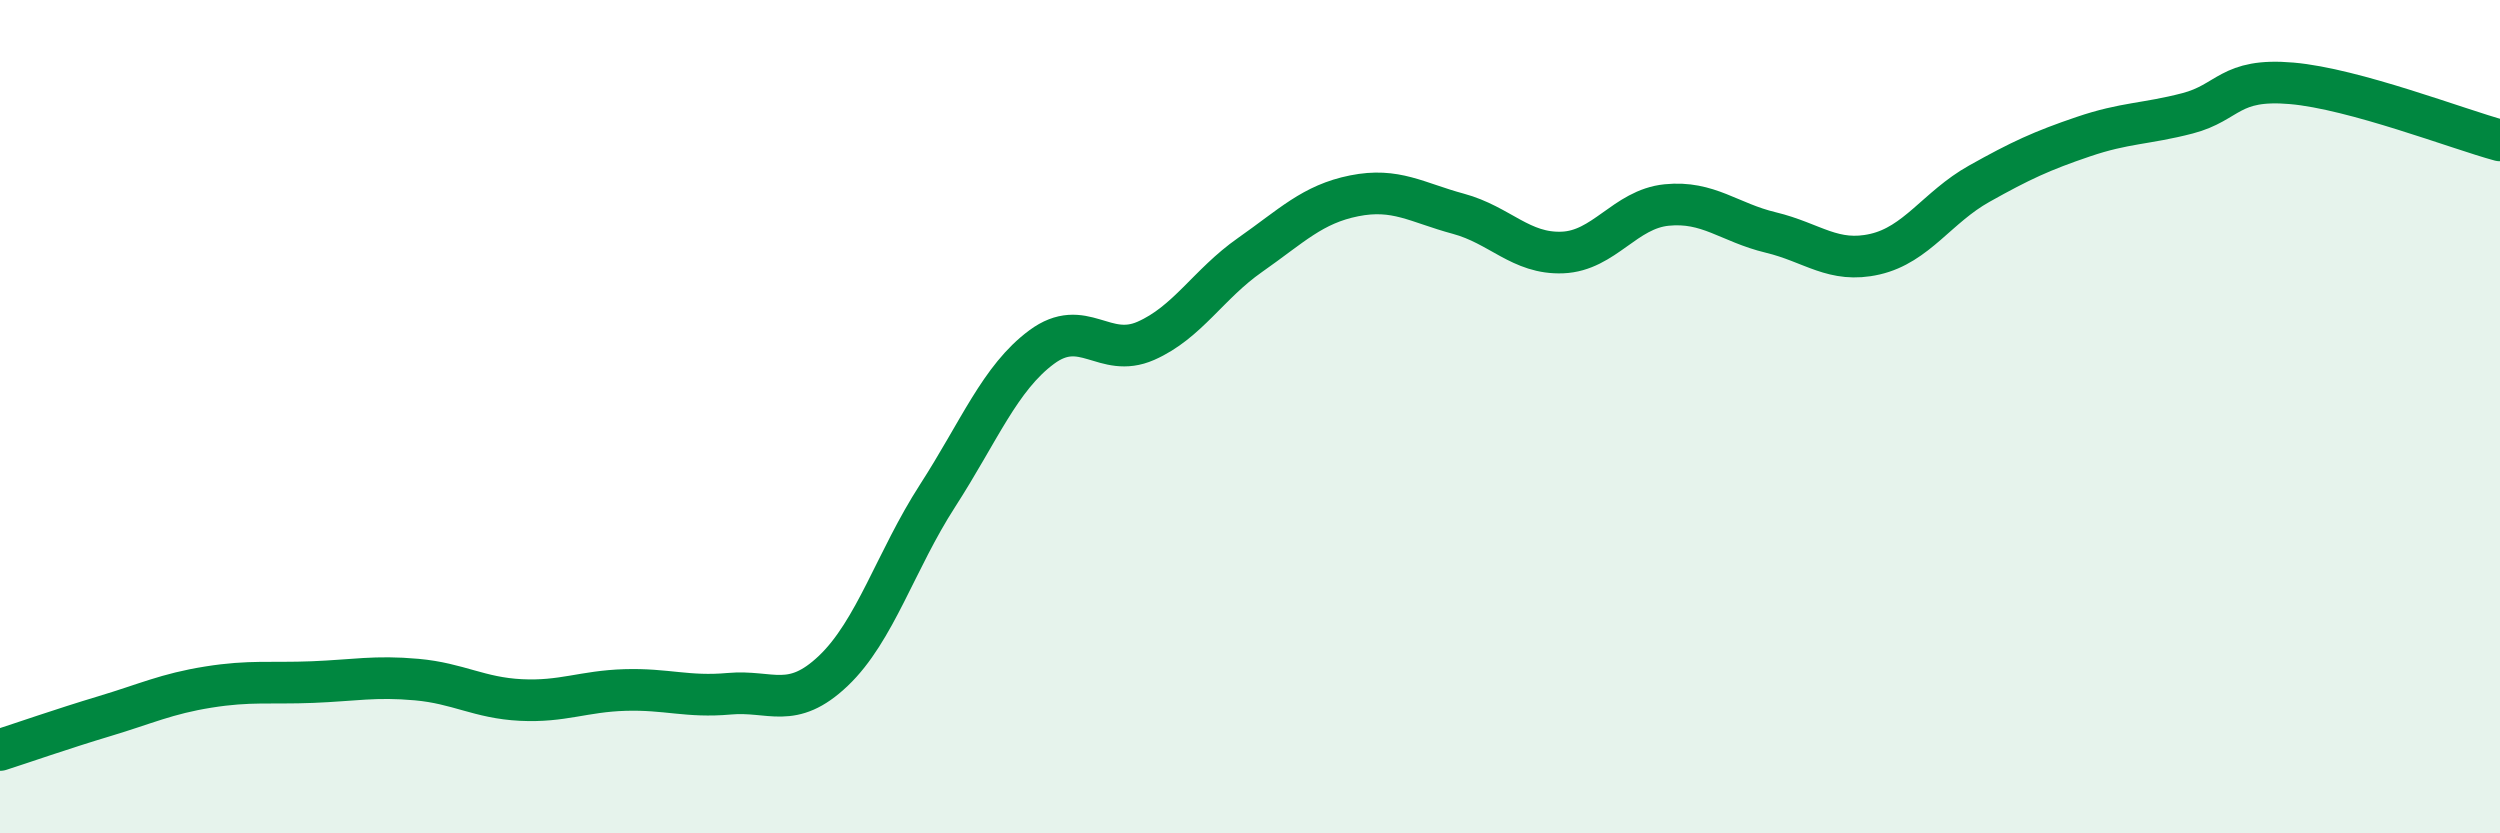
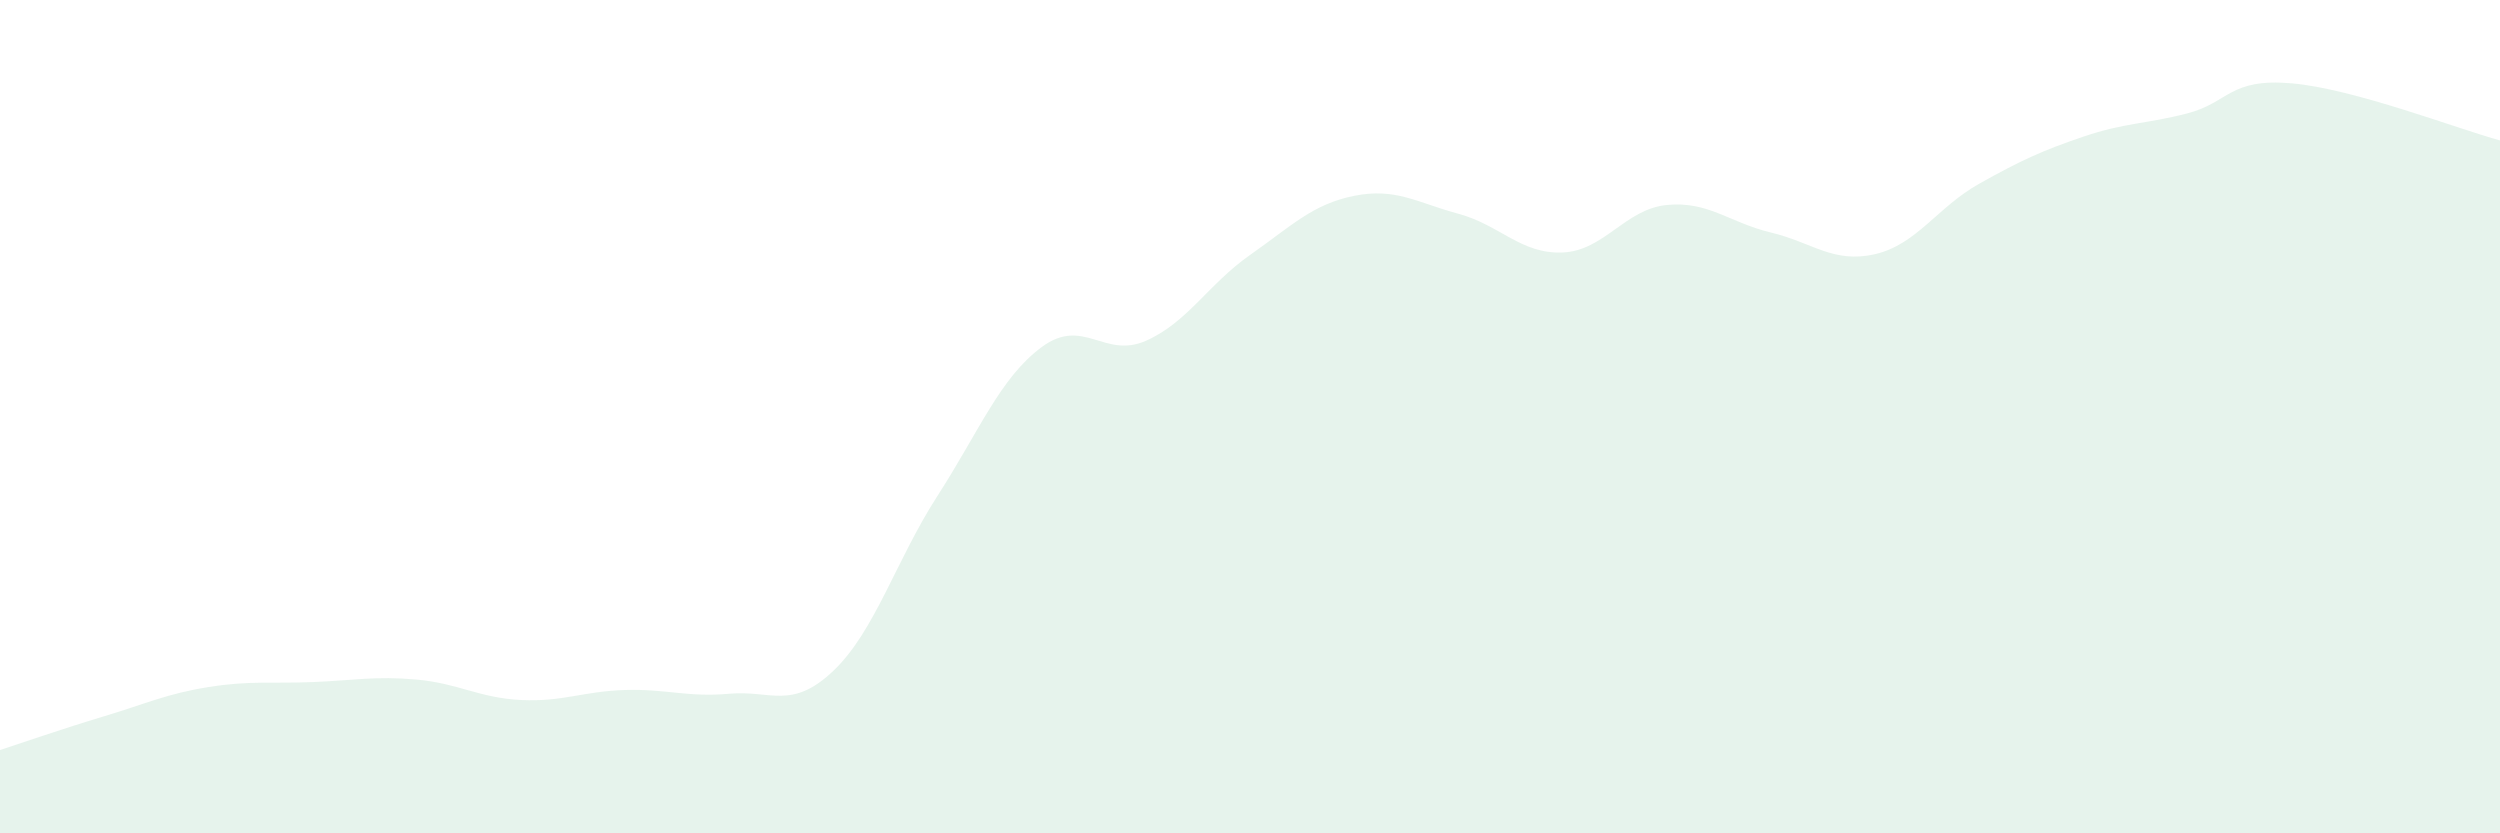
<svg xmlns="http://www.w3.org/2000/svg" width="60" height="20" viewBox="0 0 60 20">
  <path d="M 0,18 C 0.5,17.84 1.5,17.49 2.5,17.19 C 3.5,16.89 4,16.65 5,16.49 C 6,16.33 6.5,16.41 7.5,16.37 C 8.5,16.33 9,16.22 10,16.31 C 11,16.4 11.5,16.75 12.5,16.8 C 13.5,16.85 14,16.59 15,16.56 C 16,16.53 16.5,16.74 17.5,16.65 C 18.5,16.56 19,17.05 20,16.1 C 21,15.15 21.5,13.45 22.5,11.9 C 23.5,10.35 24,9.07 25,8.33 C 26,7.59 26.5,8.62 27.5,8.18 C 28.5,7.74 29,6.82 30,6.12 C 31,5.42 31.5,4.9 32.5,4.7 C 33.5,4.5 34,4.86 35,5.13 C 36,5.4 36.5,6.1 37.5,6.06 C 38.5,6.02 39,5.02 40,4.92 C 41,4.82 41.5,5.34 42.5,5.58 C 43.5,5.82 44,6.33 45,6.1 C 46,5.87 46.5,4.97 47.5,4.41 C 48.5,3.85 49,3.62 50,3.28 C 51,2.94 51.5,2.98 52.5,2.72 C 53.5,2.46 53.5,1.87 55,2 C 56.5,2.13 59,3.1 60,3.37L60 20L0 20Z" fill="#008740" opacity="0.1" stroke-linecap="round" stroke-linejoin="round" />
-   <path d="M 0,18 C 0.5,17.84 1.5,17.49 2.5,17.19 C 3.5,16.89 4,16.65 5,16.49 C 6,16.33 6.5,16.41 7.5,16.37 C 8.5,16.33 9,16.22 10,16.31 C 11,16.4 11.5,16.75 12.5,16.8 C 13.5,16.85 14,16.59 15,16.56 C 16,16.53 16.5,16.74 17.5,16.65 C 18.5,16.56 19,17.05 20,16.1 C 21,15.15 21.5,13.45 22.5,11.9 C 23.5,10.35 24,9.07 25,8.33 C 26,7.59 26.5,8.62 27.5,8.18 C 28.5,7.74 29,6.82 30,6.12 C 31,5.42 31.5,4.9 32.5,4.7 C 33.5,4.5 34,4.86 35,5.13 C 36,5.4 36.5,6.1 37.5,6.06 C 38.5,6.02 39,5.02 40,4.92 C 41,4.82 41.5,5.34 42.5,5.58 C 43.5,5.82 44,6.33 45,6.1 C 46,5.87 46.5,4.97 47.5,4.41 C 48.5,3.85 49,3.62 50,3.28 C 51,2.94 51.5,2.98 52.5,2.72 C 53.5,2.46 53.5,1.87 55,2 C 56.5,2.13 59,3.1 60,3.37" stroke="#008740" stroke-width="1" fill="none" stroke-linecap="round" stroke-linejoin="round" />
</svg>